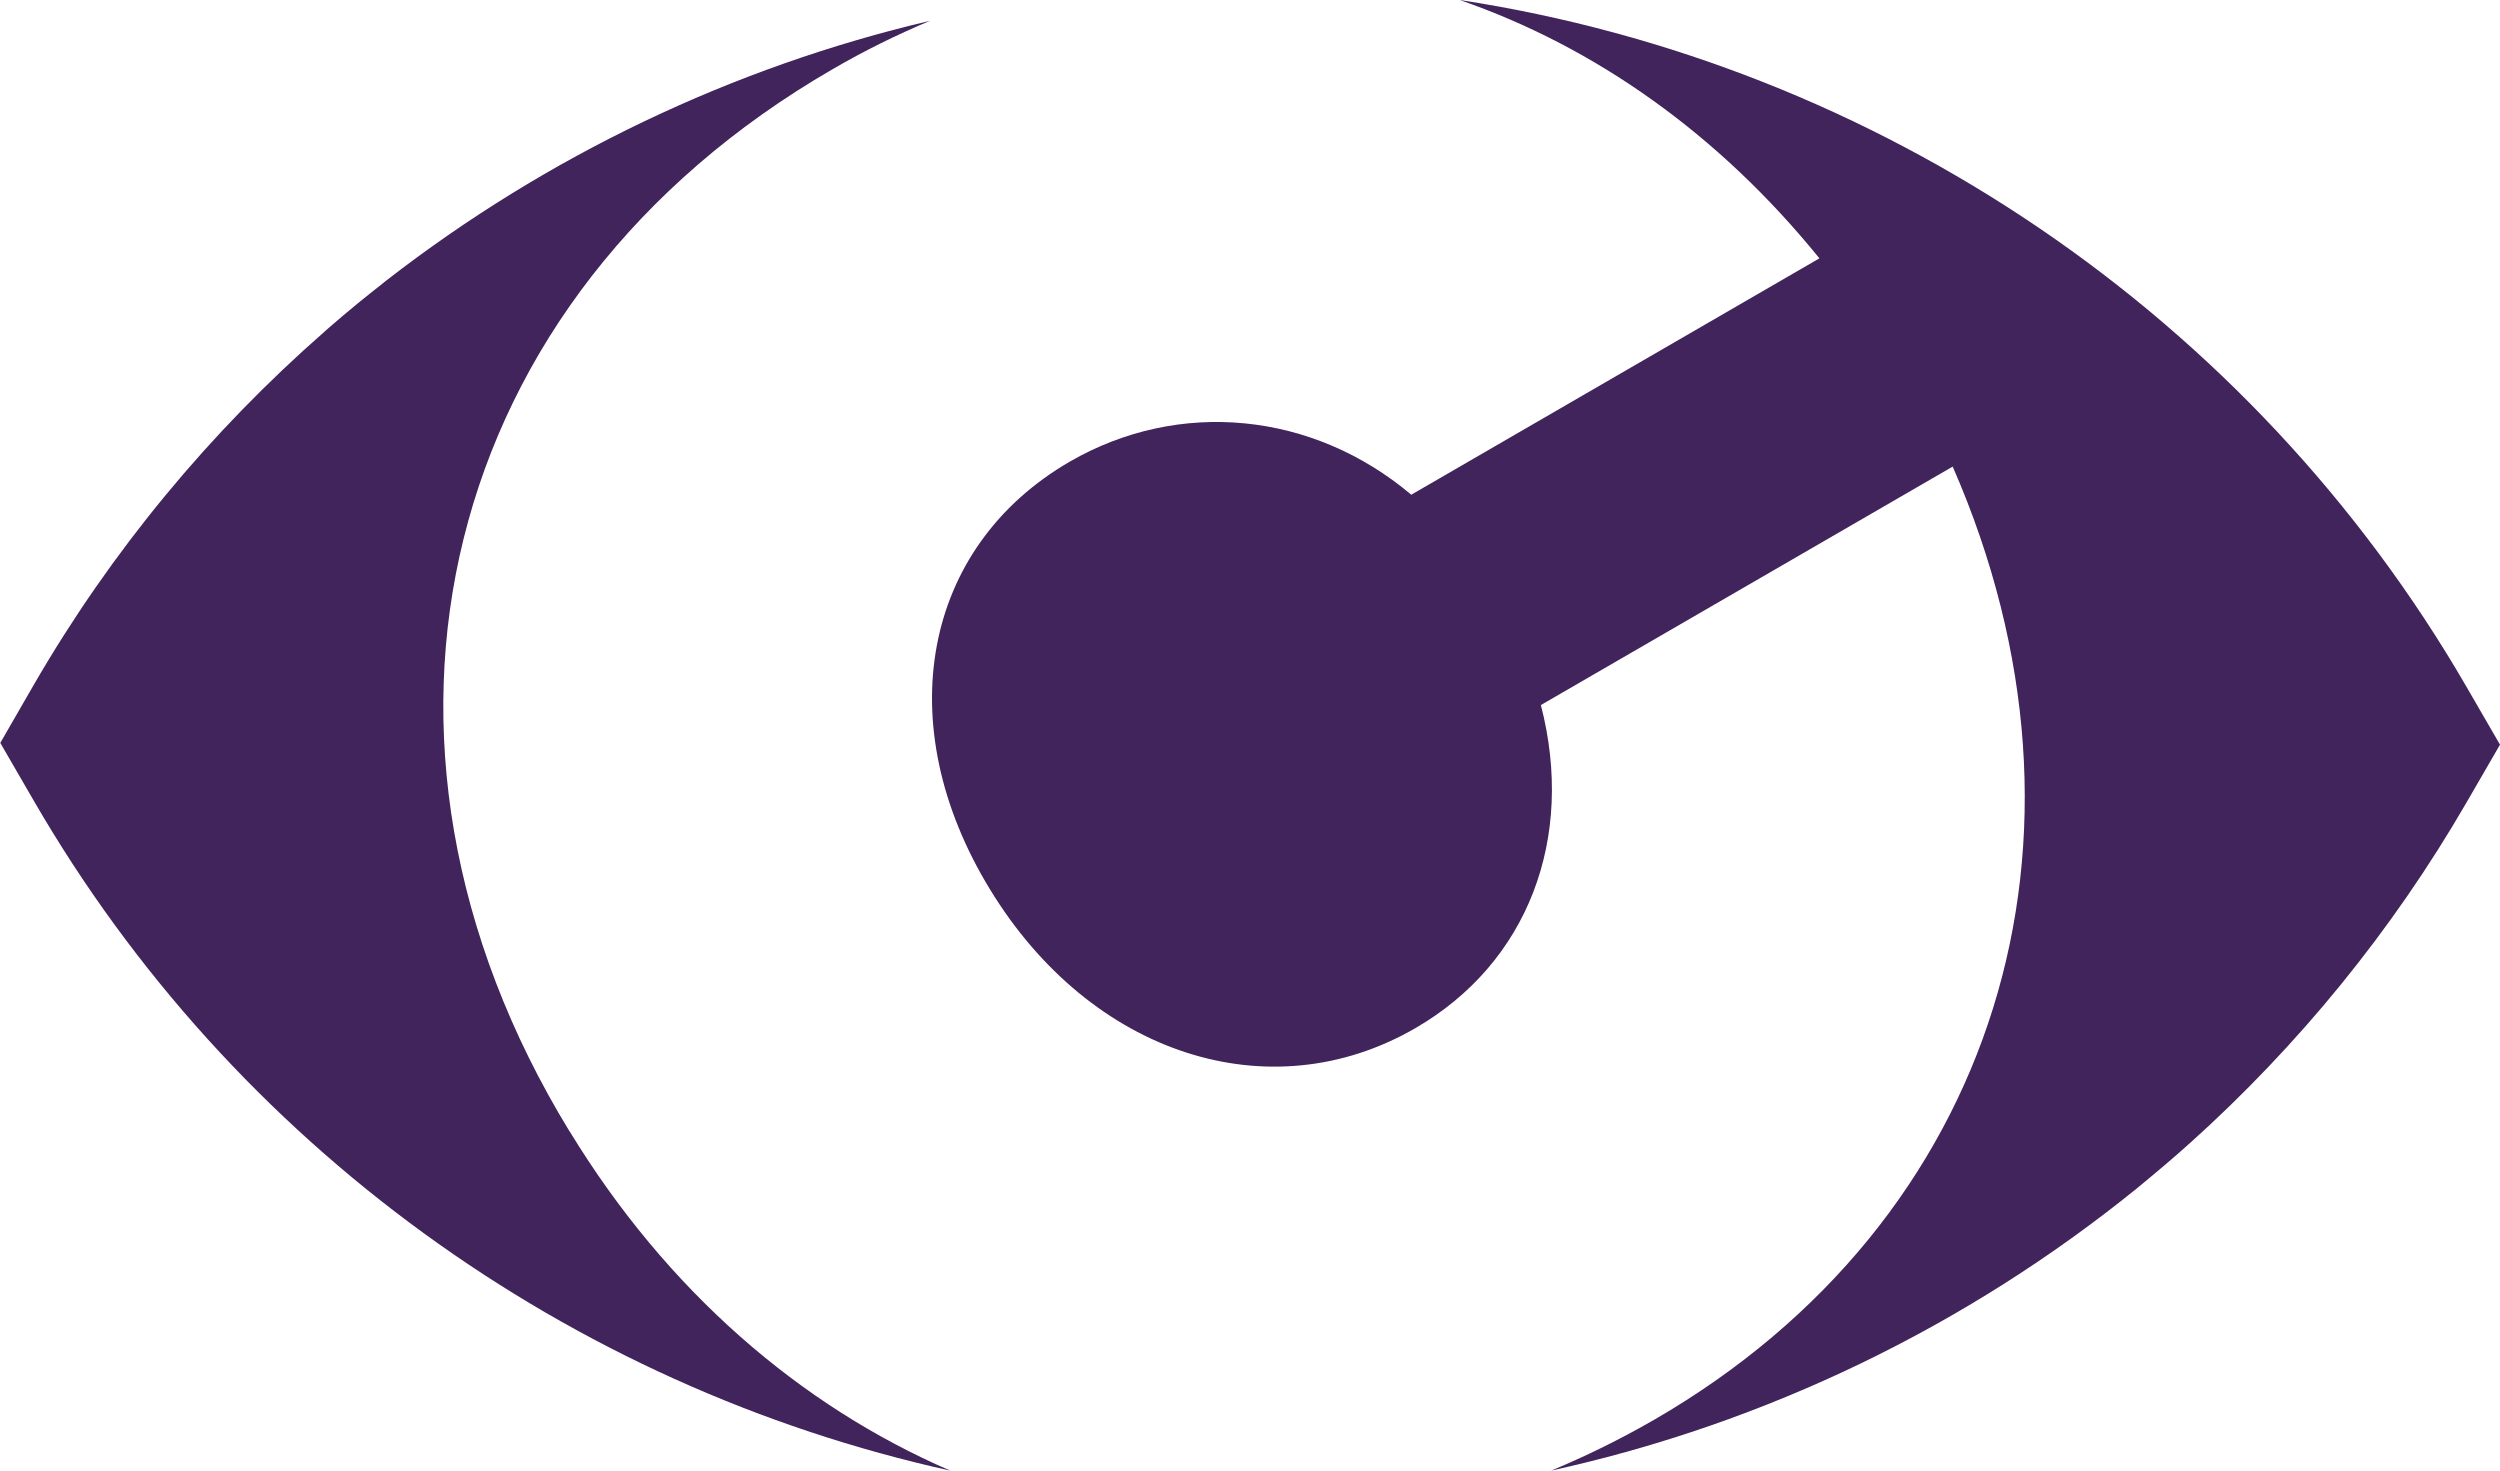
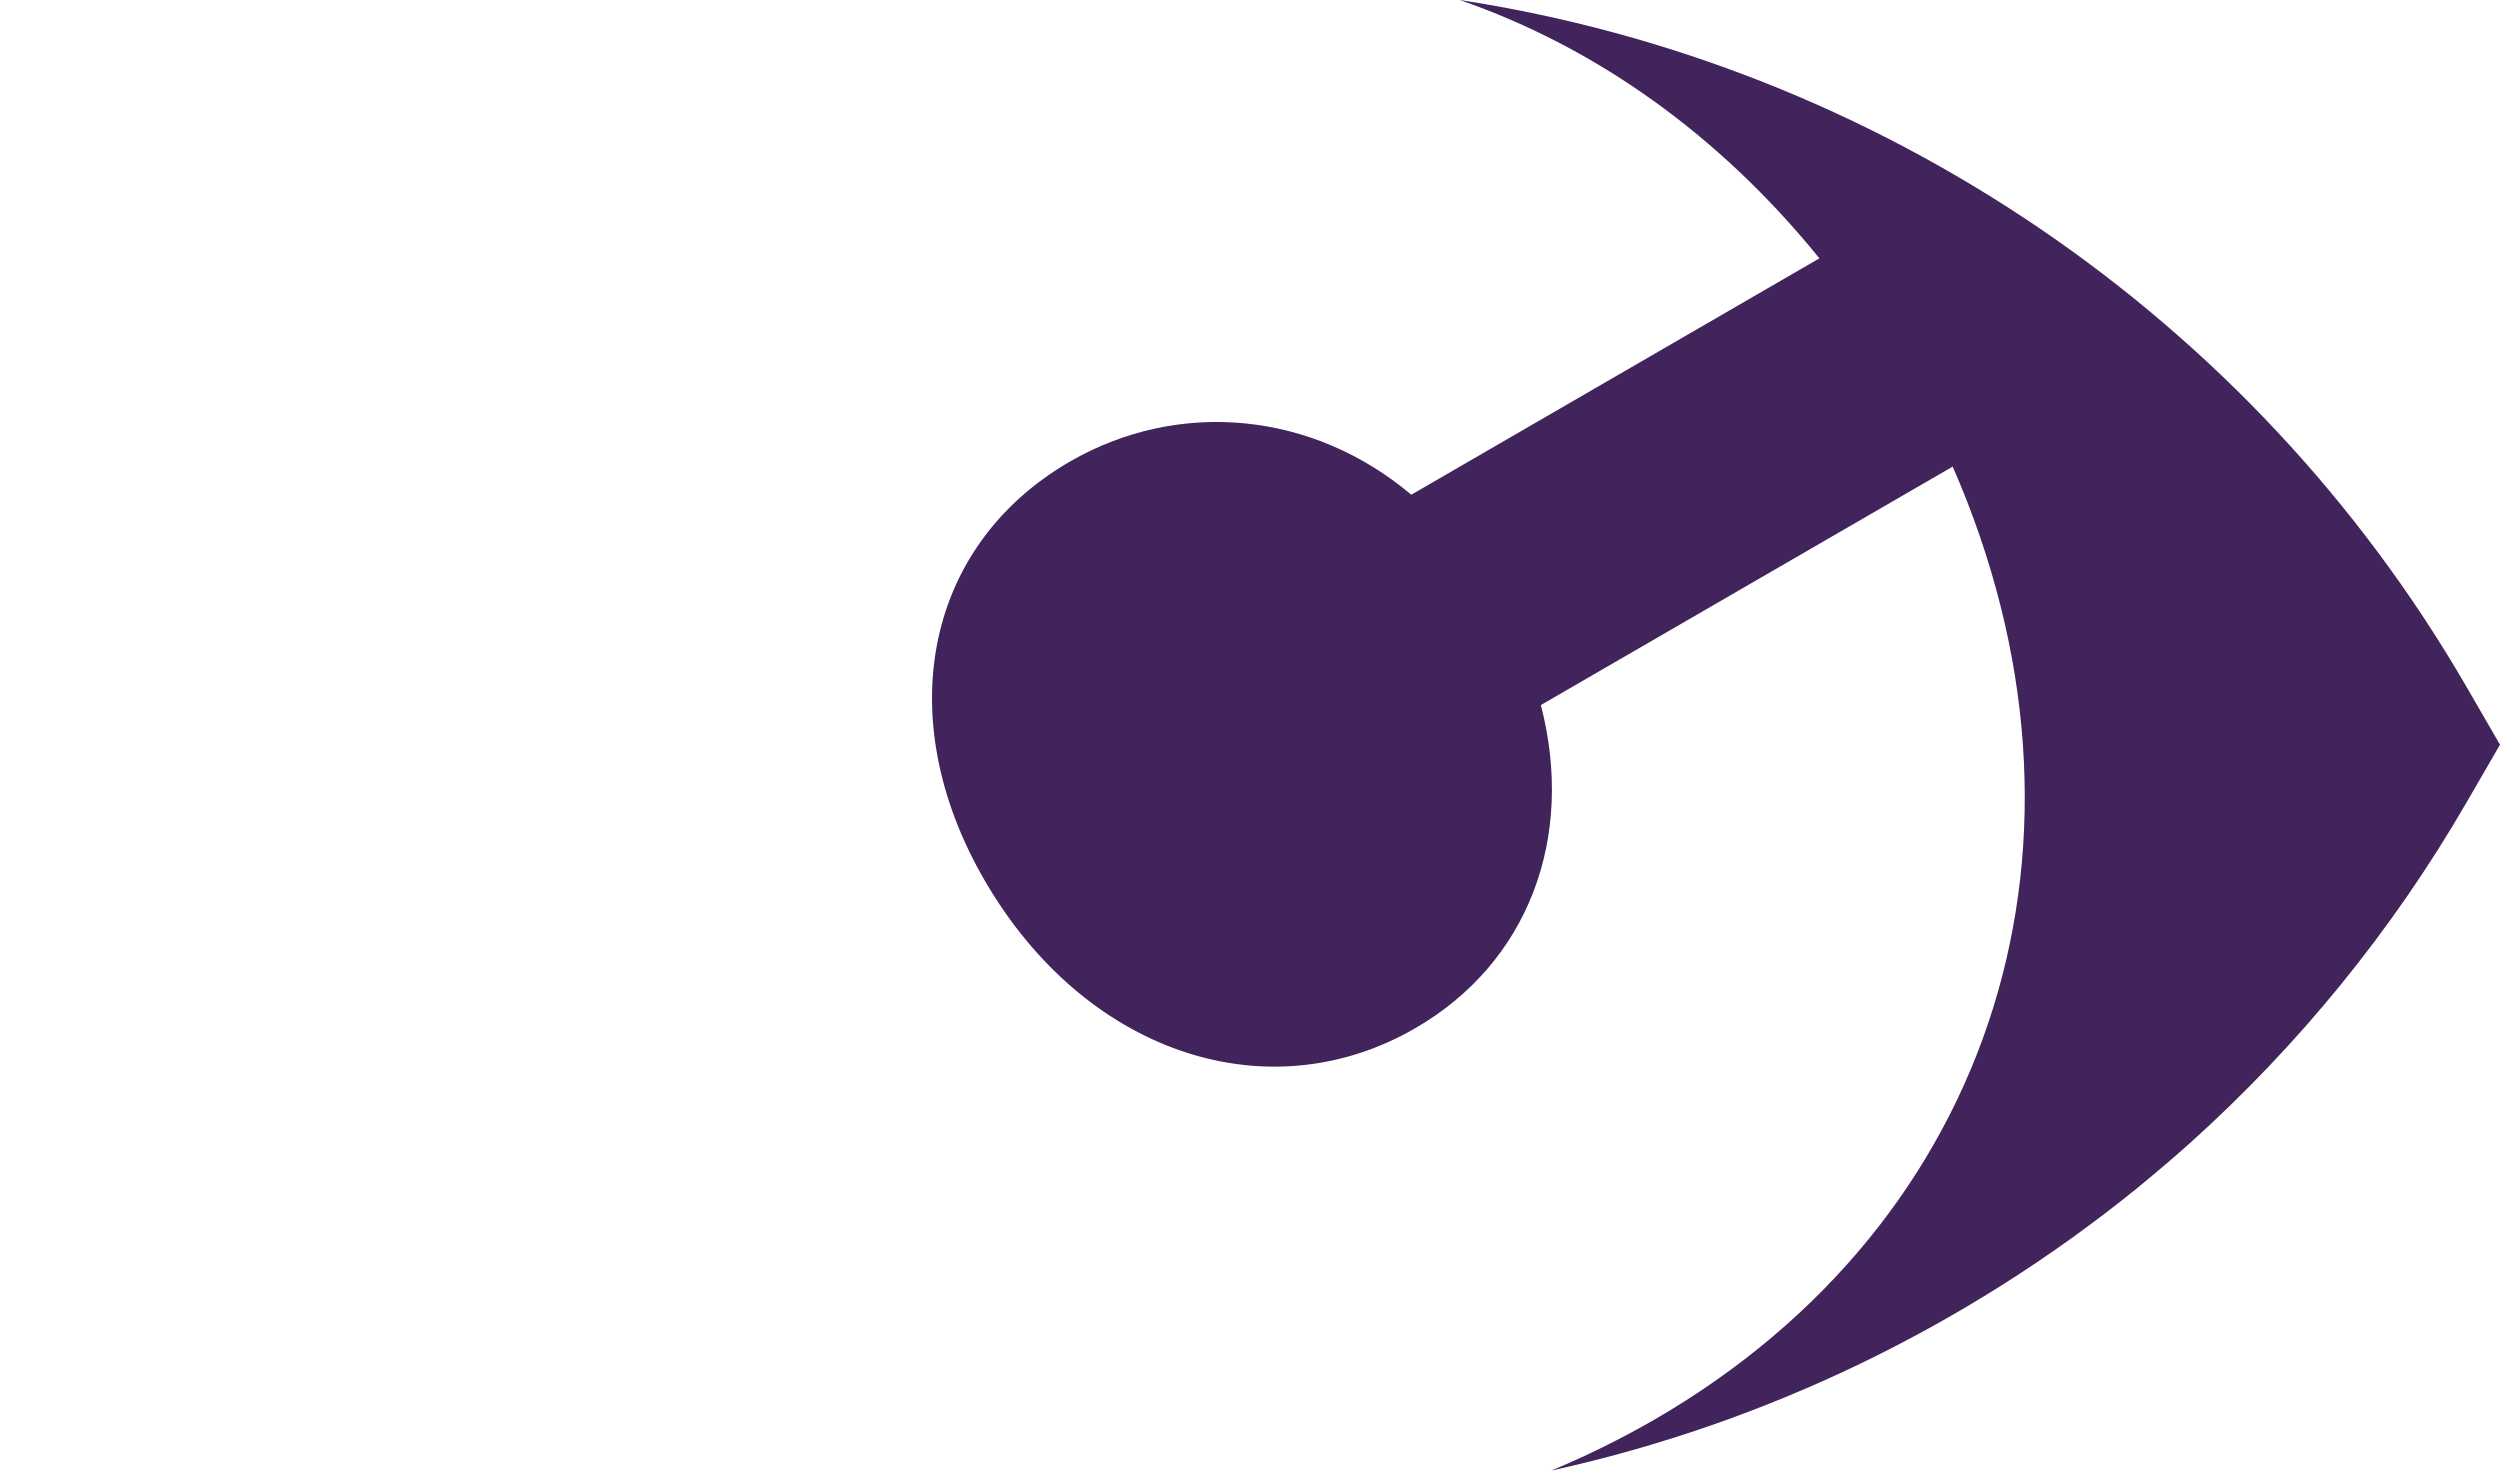
<svg xmlns="http://www.w3.org/2000/svg" id="Layer_1" data-name="Layer 1" viewBox="0 0 169.74 99.85">
  <defs>
    <style>
      .cls-1 {
        fill: #41245c;
        stroke-width: 0px;
      }
    </style>
  </defs>
-   <path class="cls-1" d="m38.66,76.8C22.39,50.16,29.84,20.15,56.51,4.71c2.18-1.27,4.4-2.36,6.64-3.3-13.45,3.16-26.05,9.2-36.9,17.62-.1.08-.21.16-.31.25-.55.43-1.09.86-1.63,1.3-.7.58-1.4,1.16-2.08,1.76-.07.06-.14.12-.21.19-7.74,6.78-14.45,14.84-19.74,23.99l-2.26,3.92,2.27,3.92c13.55,23.42,36.37,39.77,62.23,45.49-10.18-4.4-19.23-12.19-25.84-23.03Z" />
  <path class="cls-1" d="m167.47,46.64C152.85,21.38,127.46,4.34,99.11,0c9.13,3.16,17.55,9.06,24.42,17.54l-27.71,16.05c-6.67-5.63-15.75-6.54-23.18-2.25-10,5.79-12.28,17.83-5.42,29.05,6.84,11.22,18.99,15.15,28.89,9.41,7.63-4.42,10.85-12.88,8.51-21.93l27.96-16.19c11.04,25.25,3.02,51.23-20.24,64.7h0c-2.31,1.33-4.66,2.49-7.03,3.47,14.6-3.21,28.22-9.81,39.77-19.16.31-.26.63-.52.94-.78.34-.28.68-.57,1.01-.85.47-.4.94-.81,1.4-1.22.09-.08.17-.16.26-.23,7.34-6.6,13.71-14.37,18.78-23.13l2.27-3.92-2.27-3.92Z" />
</svg>